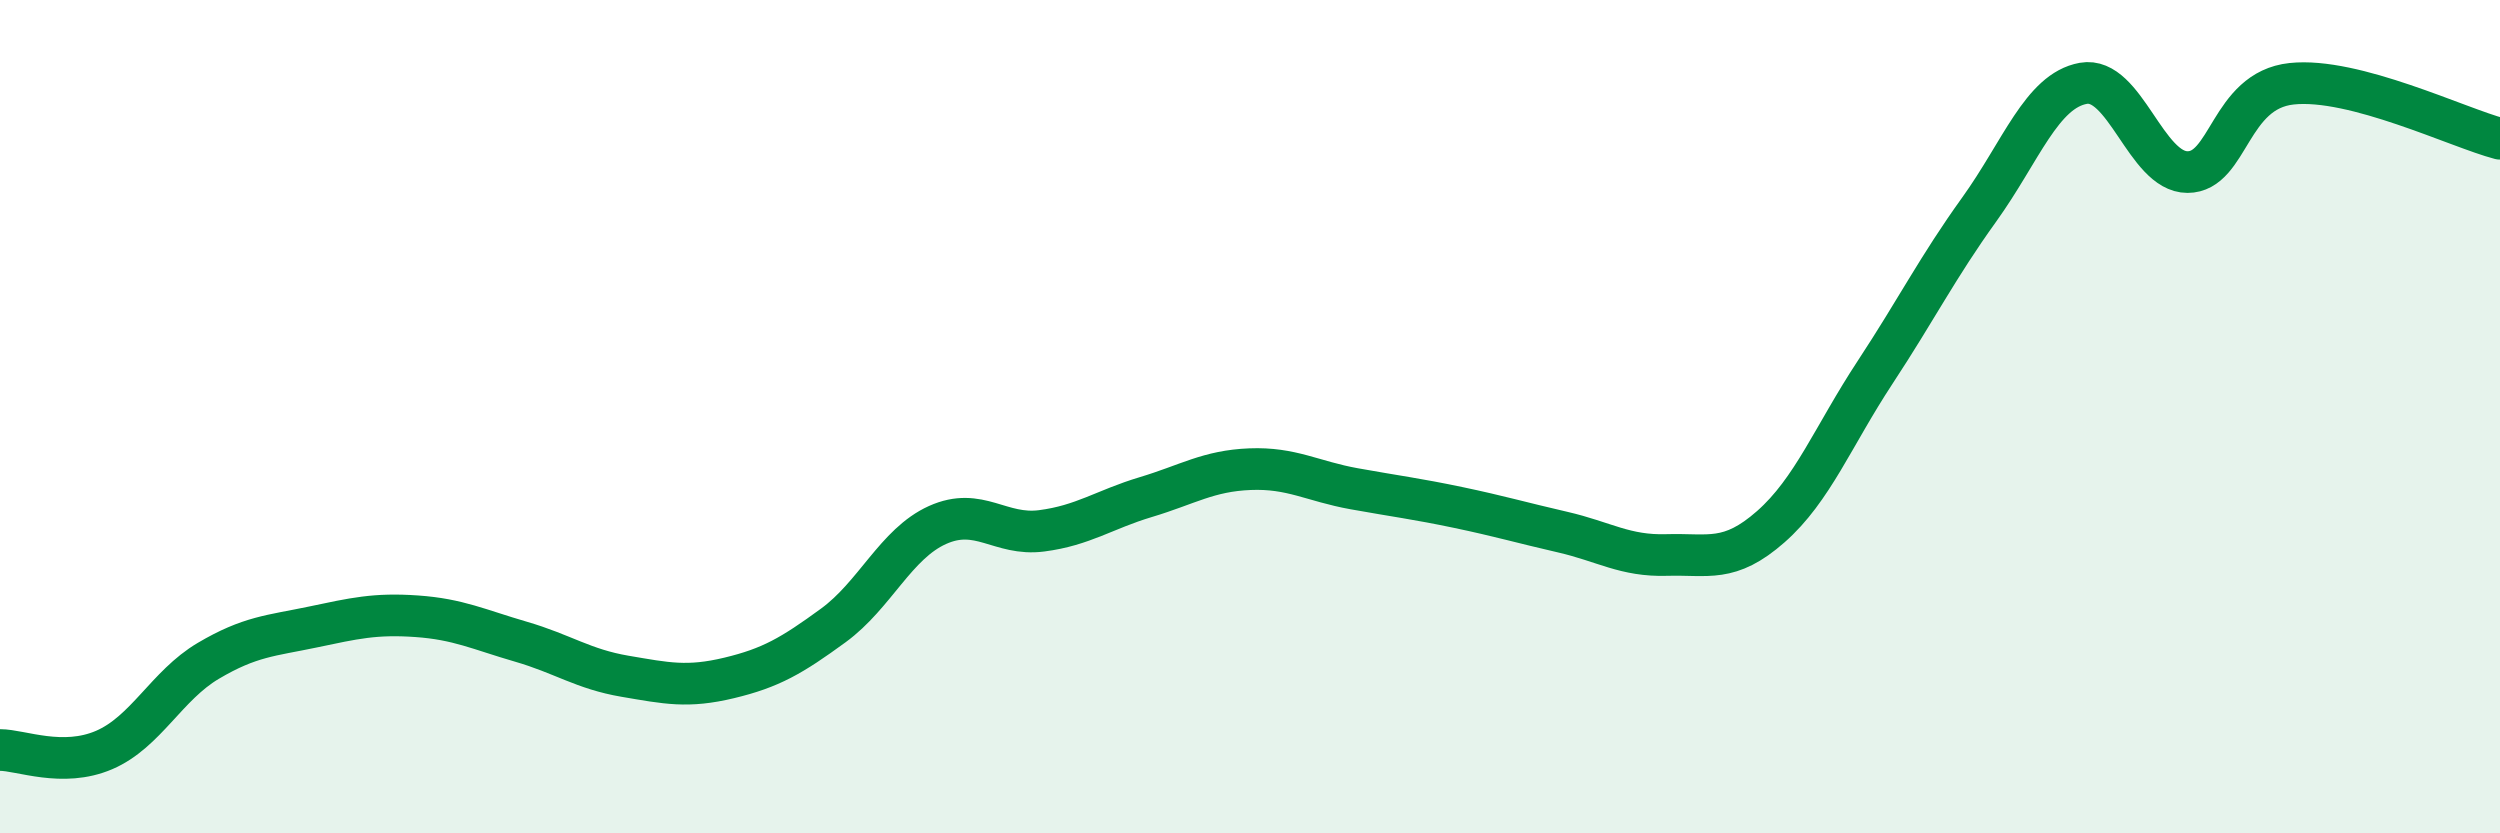
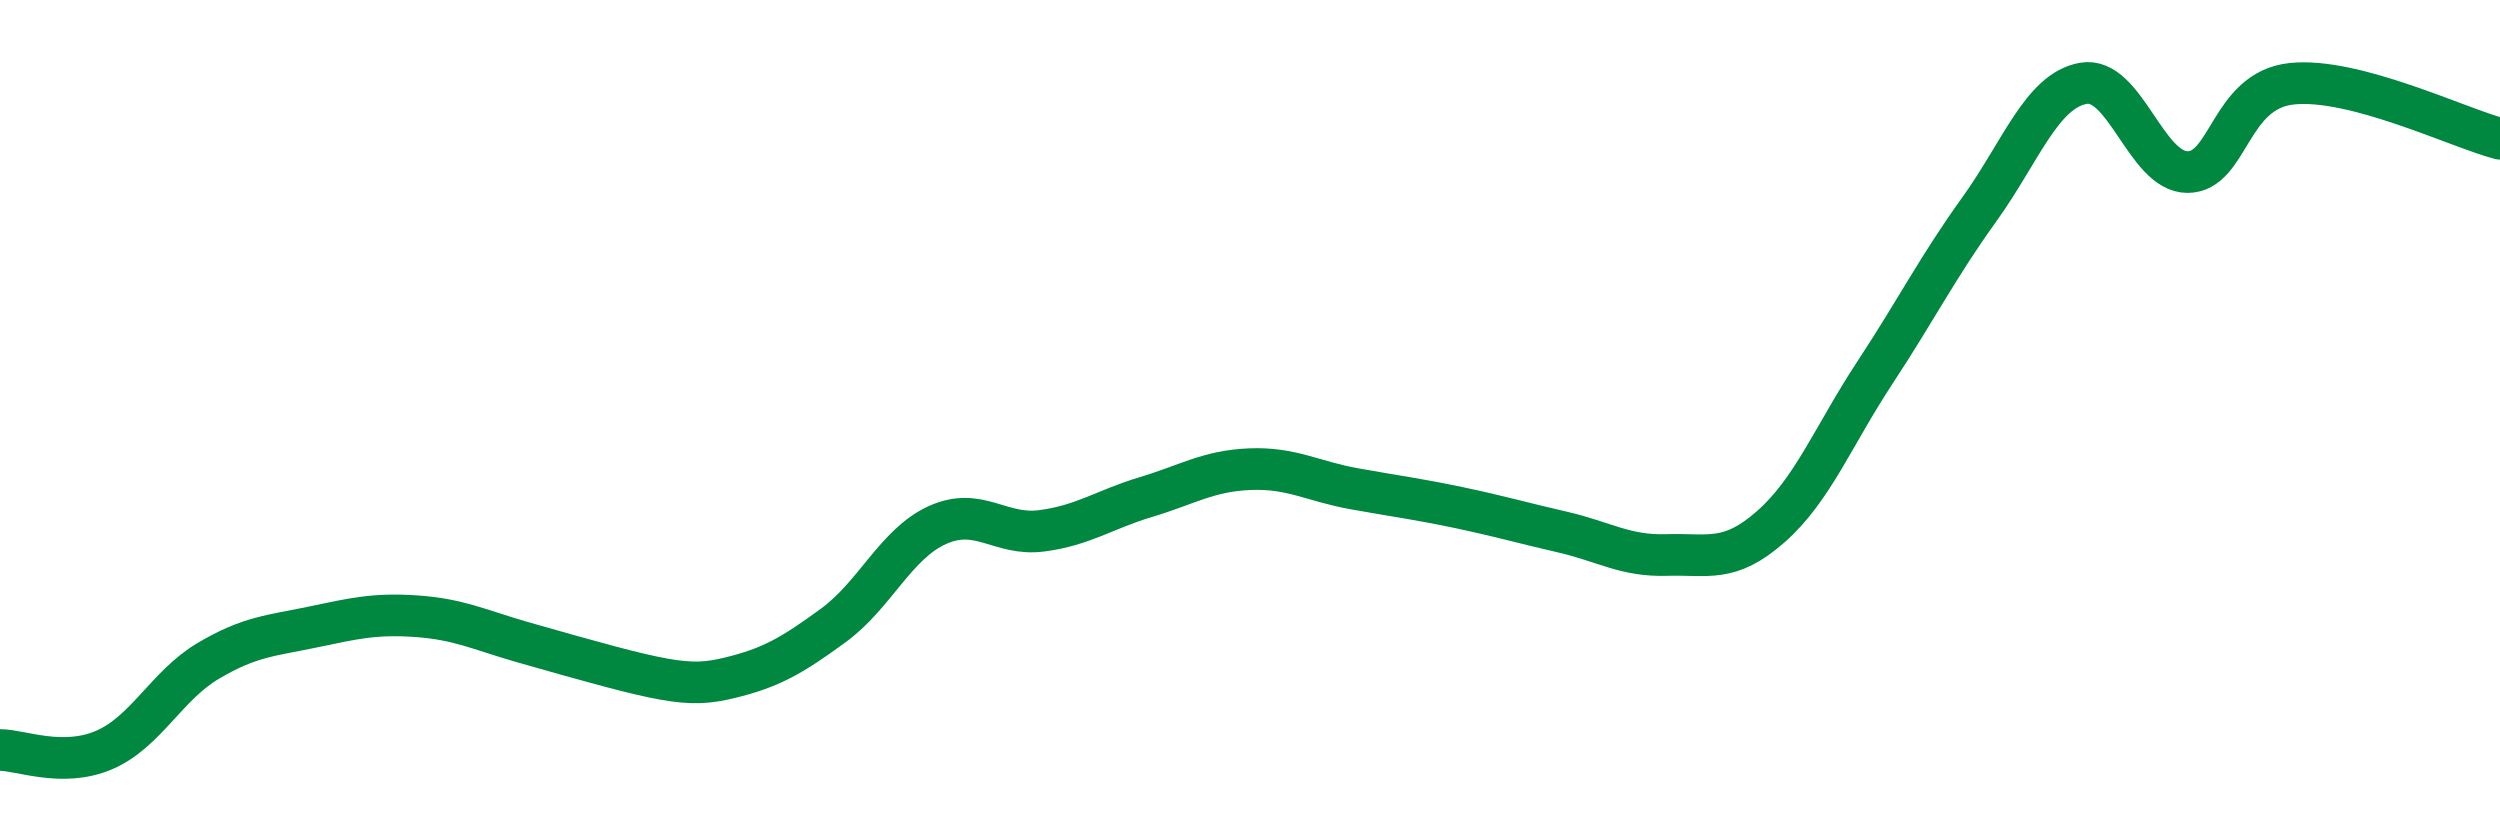
<svg xmlns="http://www.w3.org/2000/svg" width="60" height="20" viewBox="0 0 60 20">
-   <path d="M 0,18 C 0.5,18 1.5,18.43 2.5,18 C 3.5,17.57 4,16.45 5,15.86 C 6,15.27 6.5,15.26 7.5,15.05 C 8.5,14.84 9,14.72 10,14.79 C 11,14.86 11.5,15.11 12.5,15.4 C 13.5,15.69 14,16.06 15,16.23 C 16,16.4 16.5,16.51 17.5,16.27 C 18.5,16.03 19,15.74 20,15.01 C 21,14.28 21.5,13.05 22.5,12.6 C 23.5,12.15 24,12.87 25,12.74 C 26,12.61 26.5,12.23 27.5,11.93 C 28.5,11.63 29,11.3 30,11.26 C 31,11.22 31.5,11.55 32.5,11.73 C 33.5,11.91 34,11.97 35,12.18 C 36,12.39 36.5,12.54 37.5,12.77 C 38.5,13 39,13.35 40,13.32 C 41,13.29 41.5,13.52 42.5,12.64 C 43.5,11.76 44,10.46 45,8.94 C 46,7.42 46.5,6.42 47.5,5.03 C 48.5,3.64 49,2.18 50,2 C 51,1.82 51.5,4.13 52.5,4.13 C 53.5,4.13 53.5,2.17 55,2.01 C 56.5,1.85 59,3.07 60,3.33L60 20L0 20Z" fill="#008740" opacity="0.1" stroke-linecap="round" stroke-linejoin="round" />
-   <path d="M 0,18 C 0.5,18 1.5,18.43 2.5,18 C 3.5,17.57 4,16.45 5,15.86 C 6,15.27 6.5,15.26 7.5,15.05 C 8.5,14.84 9,14.72 10,14.79 C 11,14.86 11.5,15.11 12.5,15.4 C 13.5,15.69 14,16.06 15,16.23 C 16,16.4 16.5,16.51 17.5,16.27 C 18.5,16.03 19,15.74 20,15.01 C 21,14.28 21.5,13.05 22.5,12.6 C 23.5,12.15 24,12.87 25,12.74 C 26,12.61 26.5,12.23 27.5,11.93 C 28.5,11.63 29,11.3 30,11.26 C 31,11.22 31.5,11.55 32.5,11.73 C 33.5,11.91 34,11.97 35,12.18 C 36,12.39 36.5,12.54 37.5,12.77 C 38.5,13 39,13.35 40,13.32 C 41,13.29 41.5,13.52 42.5,12.64 C 43.5,11.76 44,10.46 45,8.94 C 46,7.42 46.5,6.42 47.5,5.03 C 48.5,3.64 49,2.18 50,2 C 51,1.82 51.5,4.13 52.5,4.13 C 53.5,4.13 53.5,2.17 55,2.01 C 56.5,1.85 59,3.07 60,3.33" stroke="#008740" stroke-width="1" fill="none" stroke-linecap="round" stroke-linejoin="round" />
+   <path d="M 0,18 C 0.5,18 1.5,18.43 2.5,18 C 3.5,17.57 4,16.45 5,15.86 C 6,15.27 6.5,15.26 7.5,15.05 C 8.5,14.84 9,14.72 10,14.79 C 11,14.86 11.5,15.11 12.5,15.4 C 16,16.4 16.5,16.51 17.5,16.27 C 18.5,16.03 19,15.74 20,15.01 C 21,14.28 21.5,13.05 22.5,12.6 C 23.5,12.15 24,12.87 25,12.74 C 26,12.61 26.5,12.23 27.5,11.93 C 28.5,11.63 29,11.3 30,11.26 C 31,11.22 31.5,11.55 32.5,11.73 C 33.5,11.91 34,11.97 35,12.18 C 36,12.39 36.5,12.54 37.5,12.77 C 38.5,13 39,13.35 40,13.32 C 41,13.29 41.5,13.52 42.5,12.64 C 43.5,11.76 44,10.46 45,8.94 C 46,7.42 46.5,6.42 47.5,5.03 C 48.5,3.64 49,2.18 50,2 C 51,1.82 51.5,4.13 52.5,4.13 C 53.5,4.13 53.5,2.17 55,2.01 C 56.5,1.85 59,3.07 60,3.33" stroke="#008740" stroke-width="1" fill="none" stroke-linecap="round" stroke-linejoin="round" />
</svg>